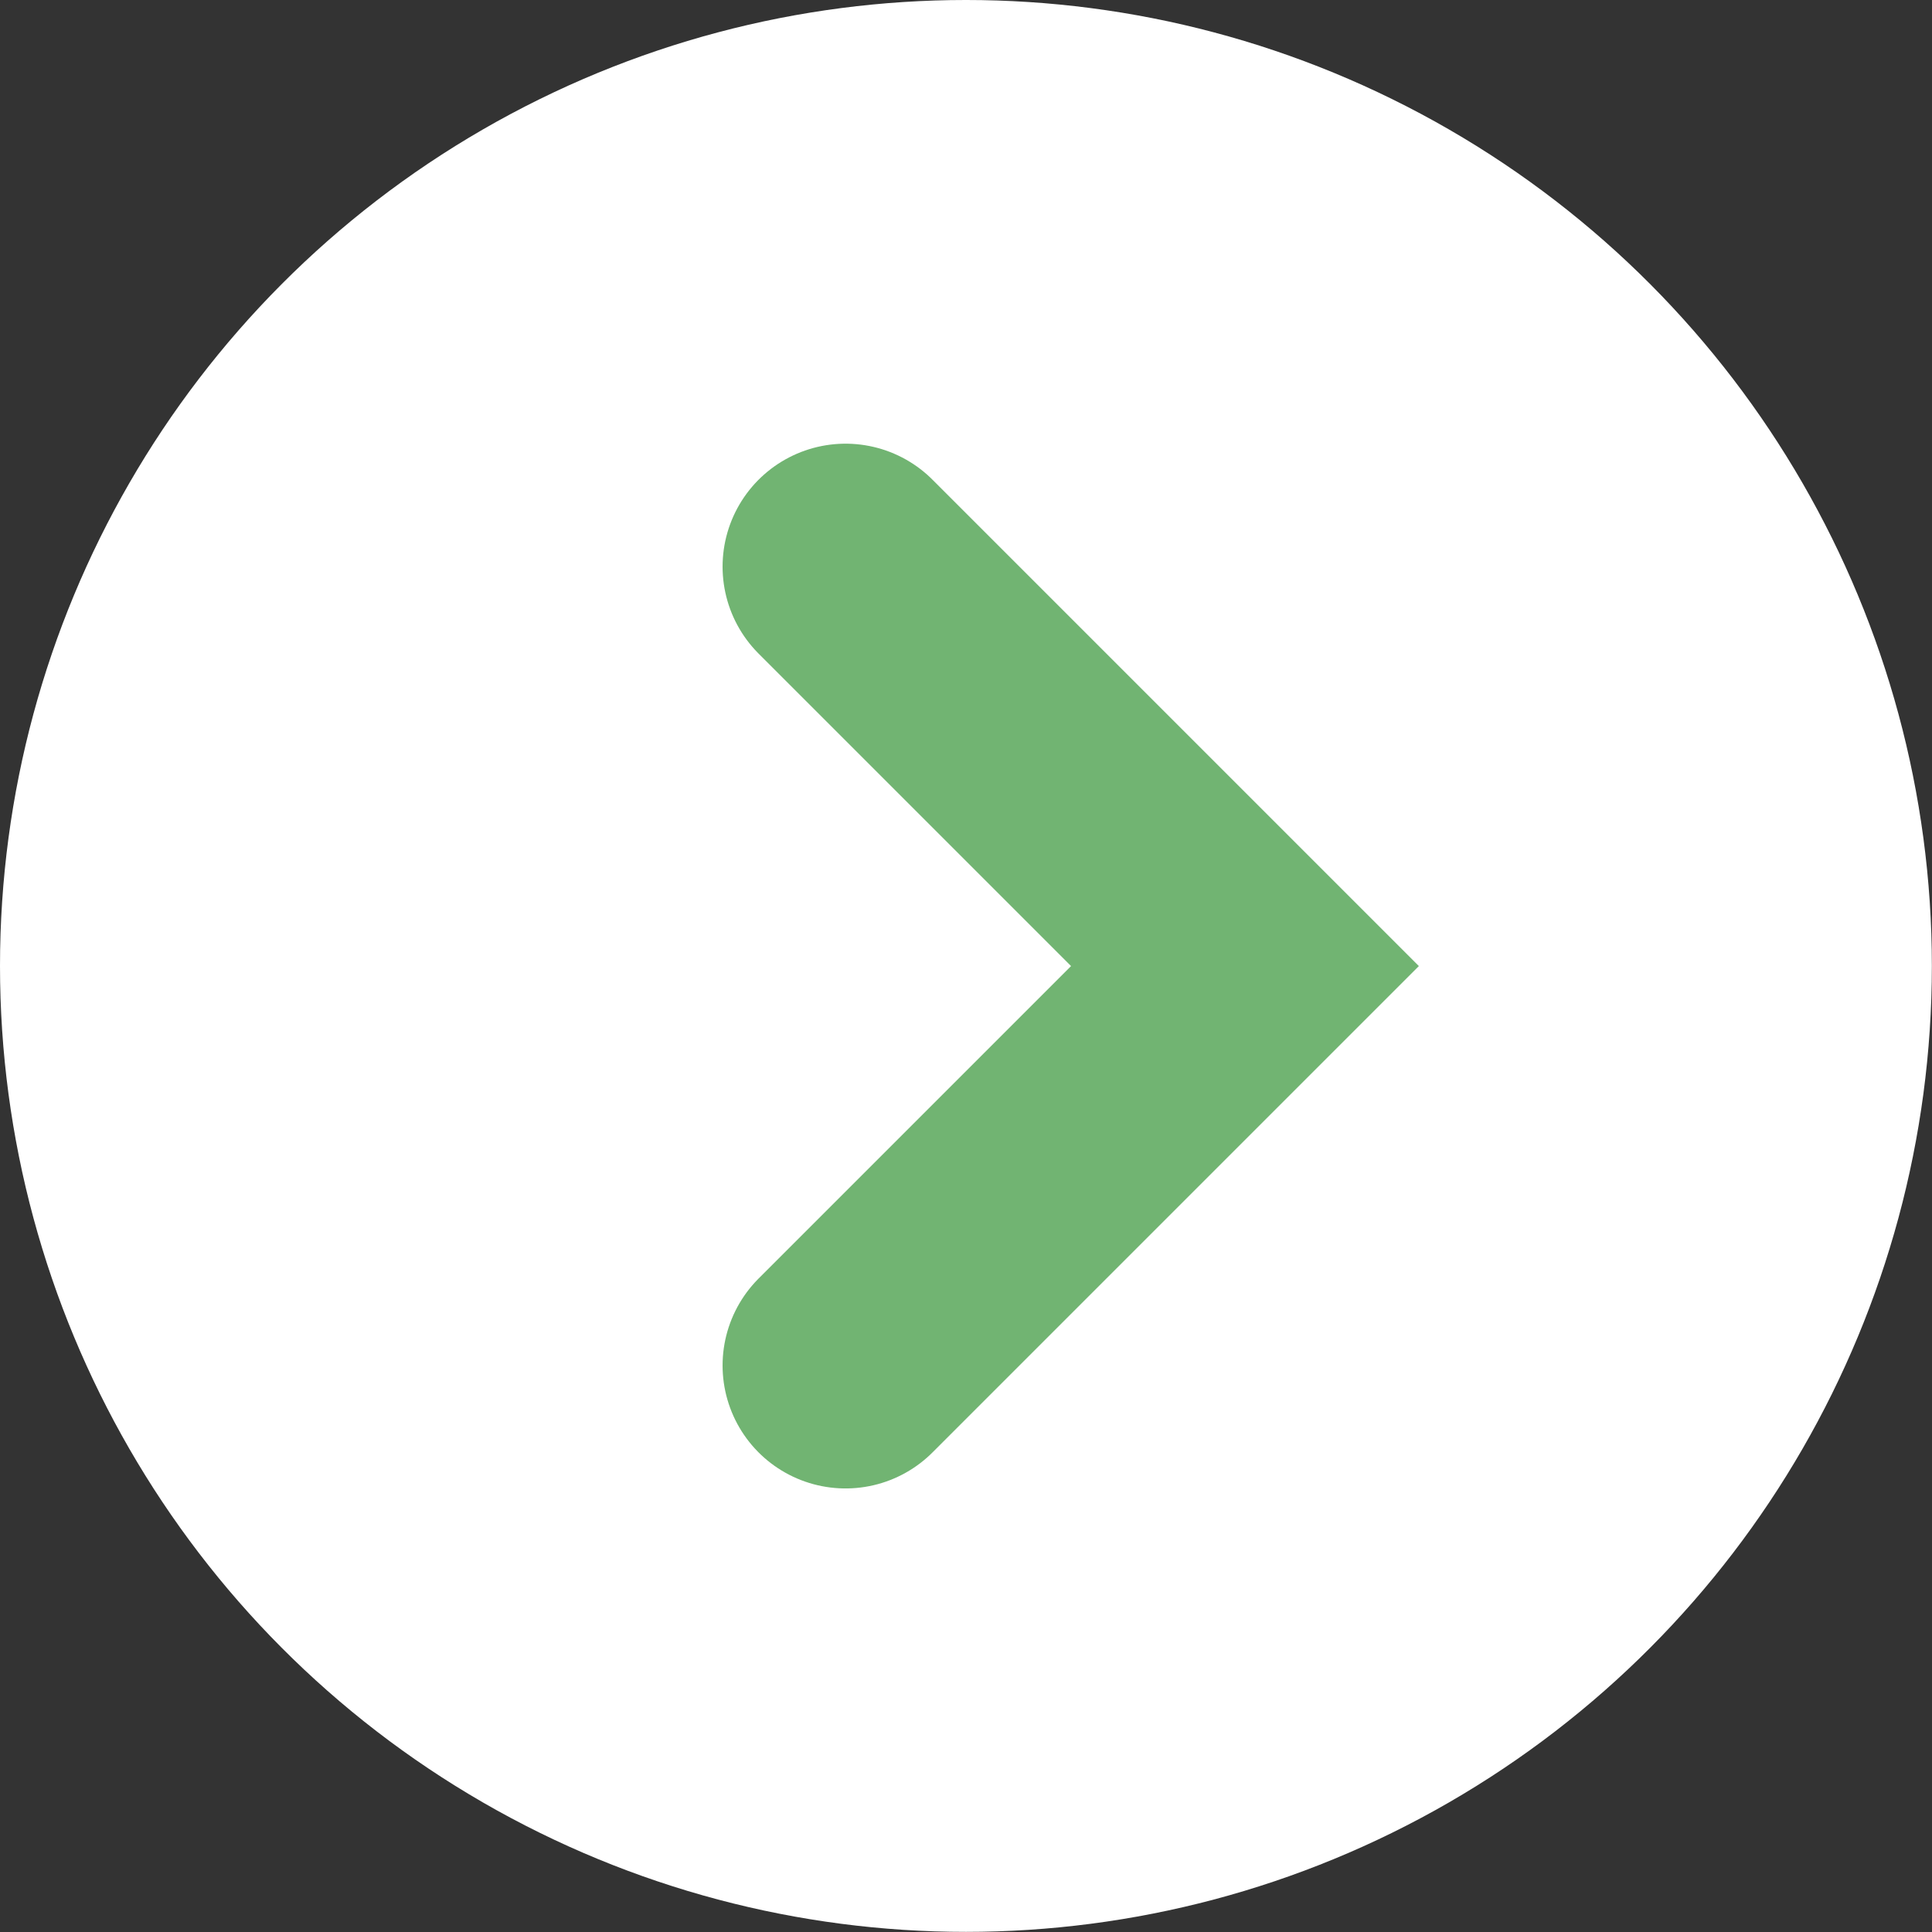
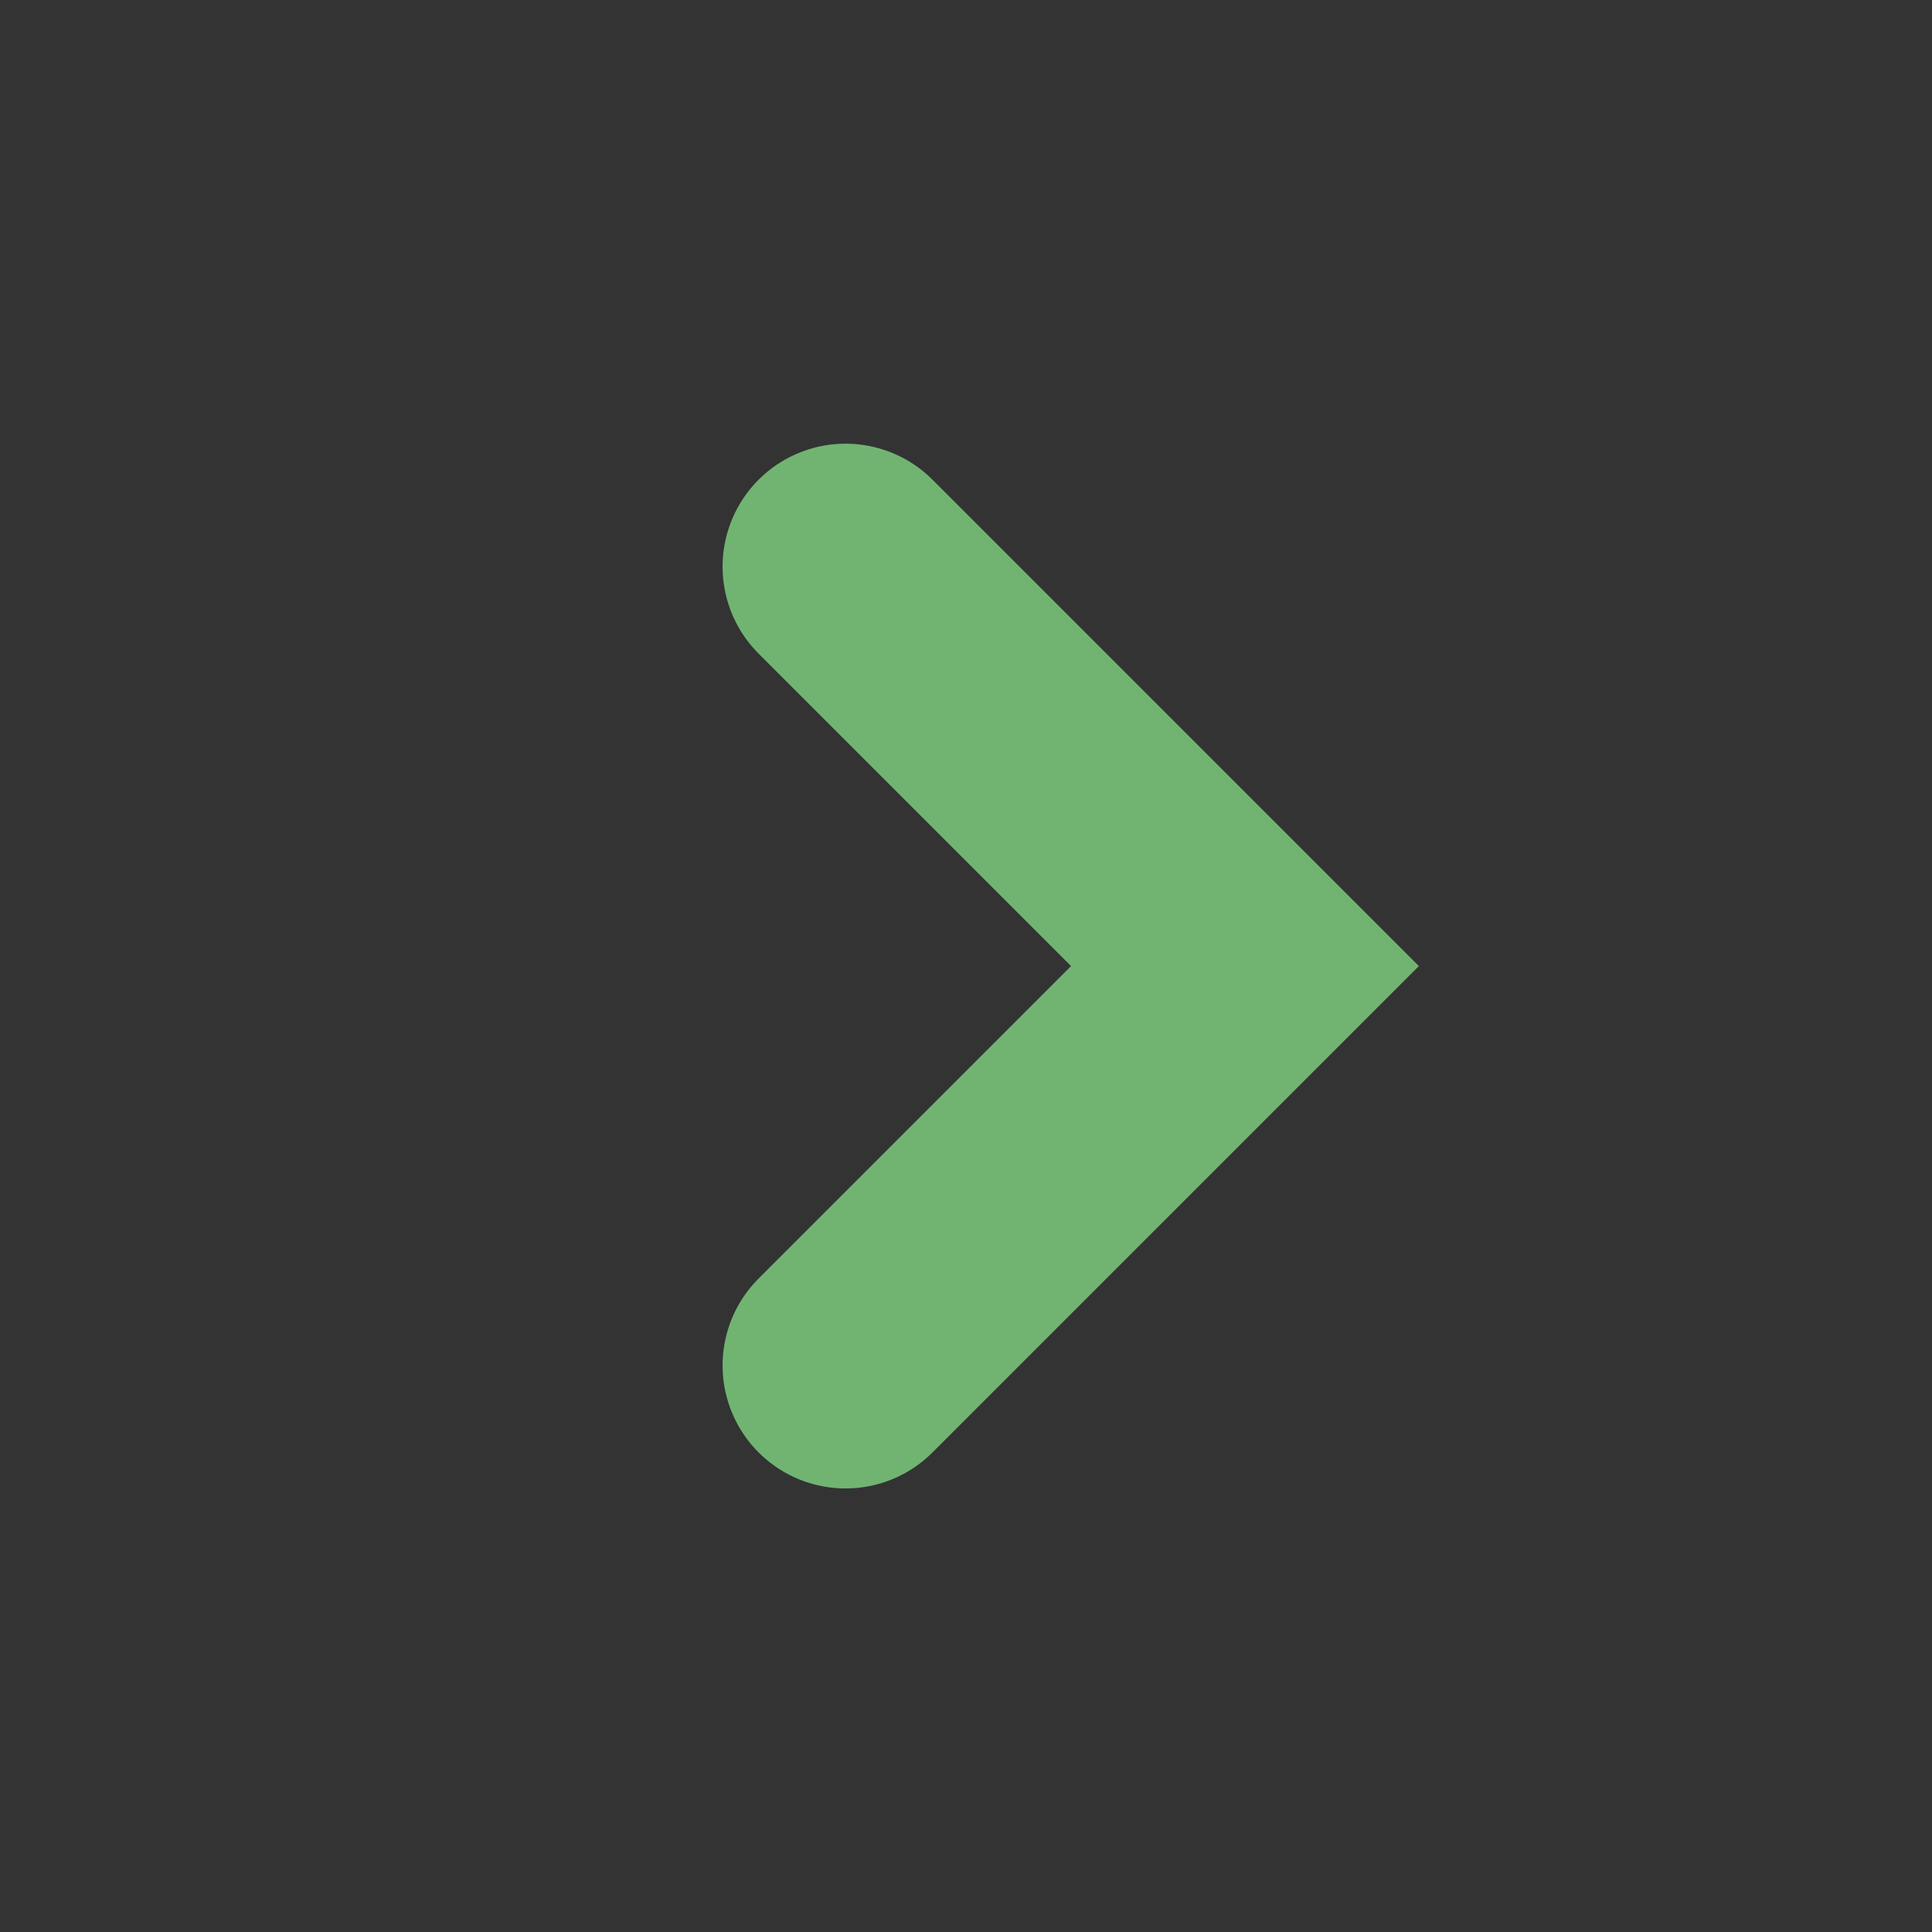
<svg xmlns="http://www.w3.org/2000/svg" width="15.711" height="15.711" viewBox="0 0 15.711 15.711">
  <rect x="0" y="0" width="15.711" height="15.711" fill="#333333" stroke="none" />
  <g id="Group_68" data-name="Group 68" transform="translate(-1627.817 -33.679)">
-     <circle id="Ellipse_102" data-name="Ellipse 102" cx="7.855" cy="7.855" r="7.855" transform="translate(1627.817 33.679)" fill="#fff" />
    <path id="Path_12" data-name="Path 12" d="M1634.693,38.287l3.248,3.248-3.248,3.248" fill="none" stroke="#71b472" stroke-linecap="round" stroke-miterlimit="10" stroke-width="2" />
  </g>
</svg>